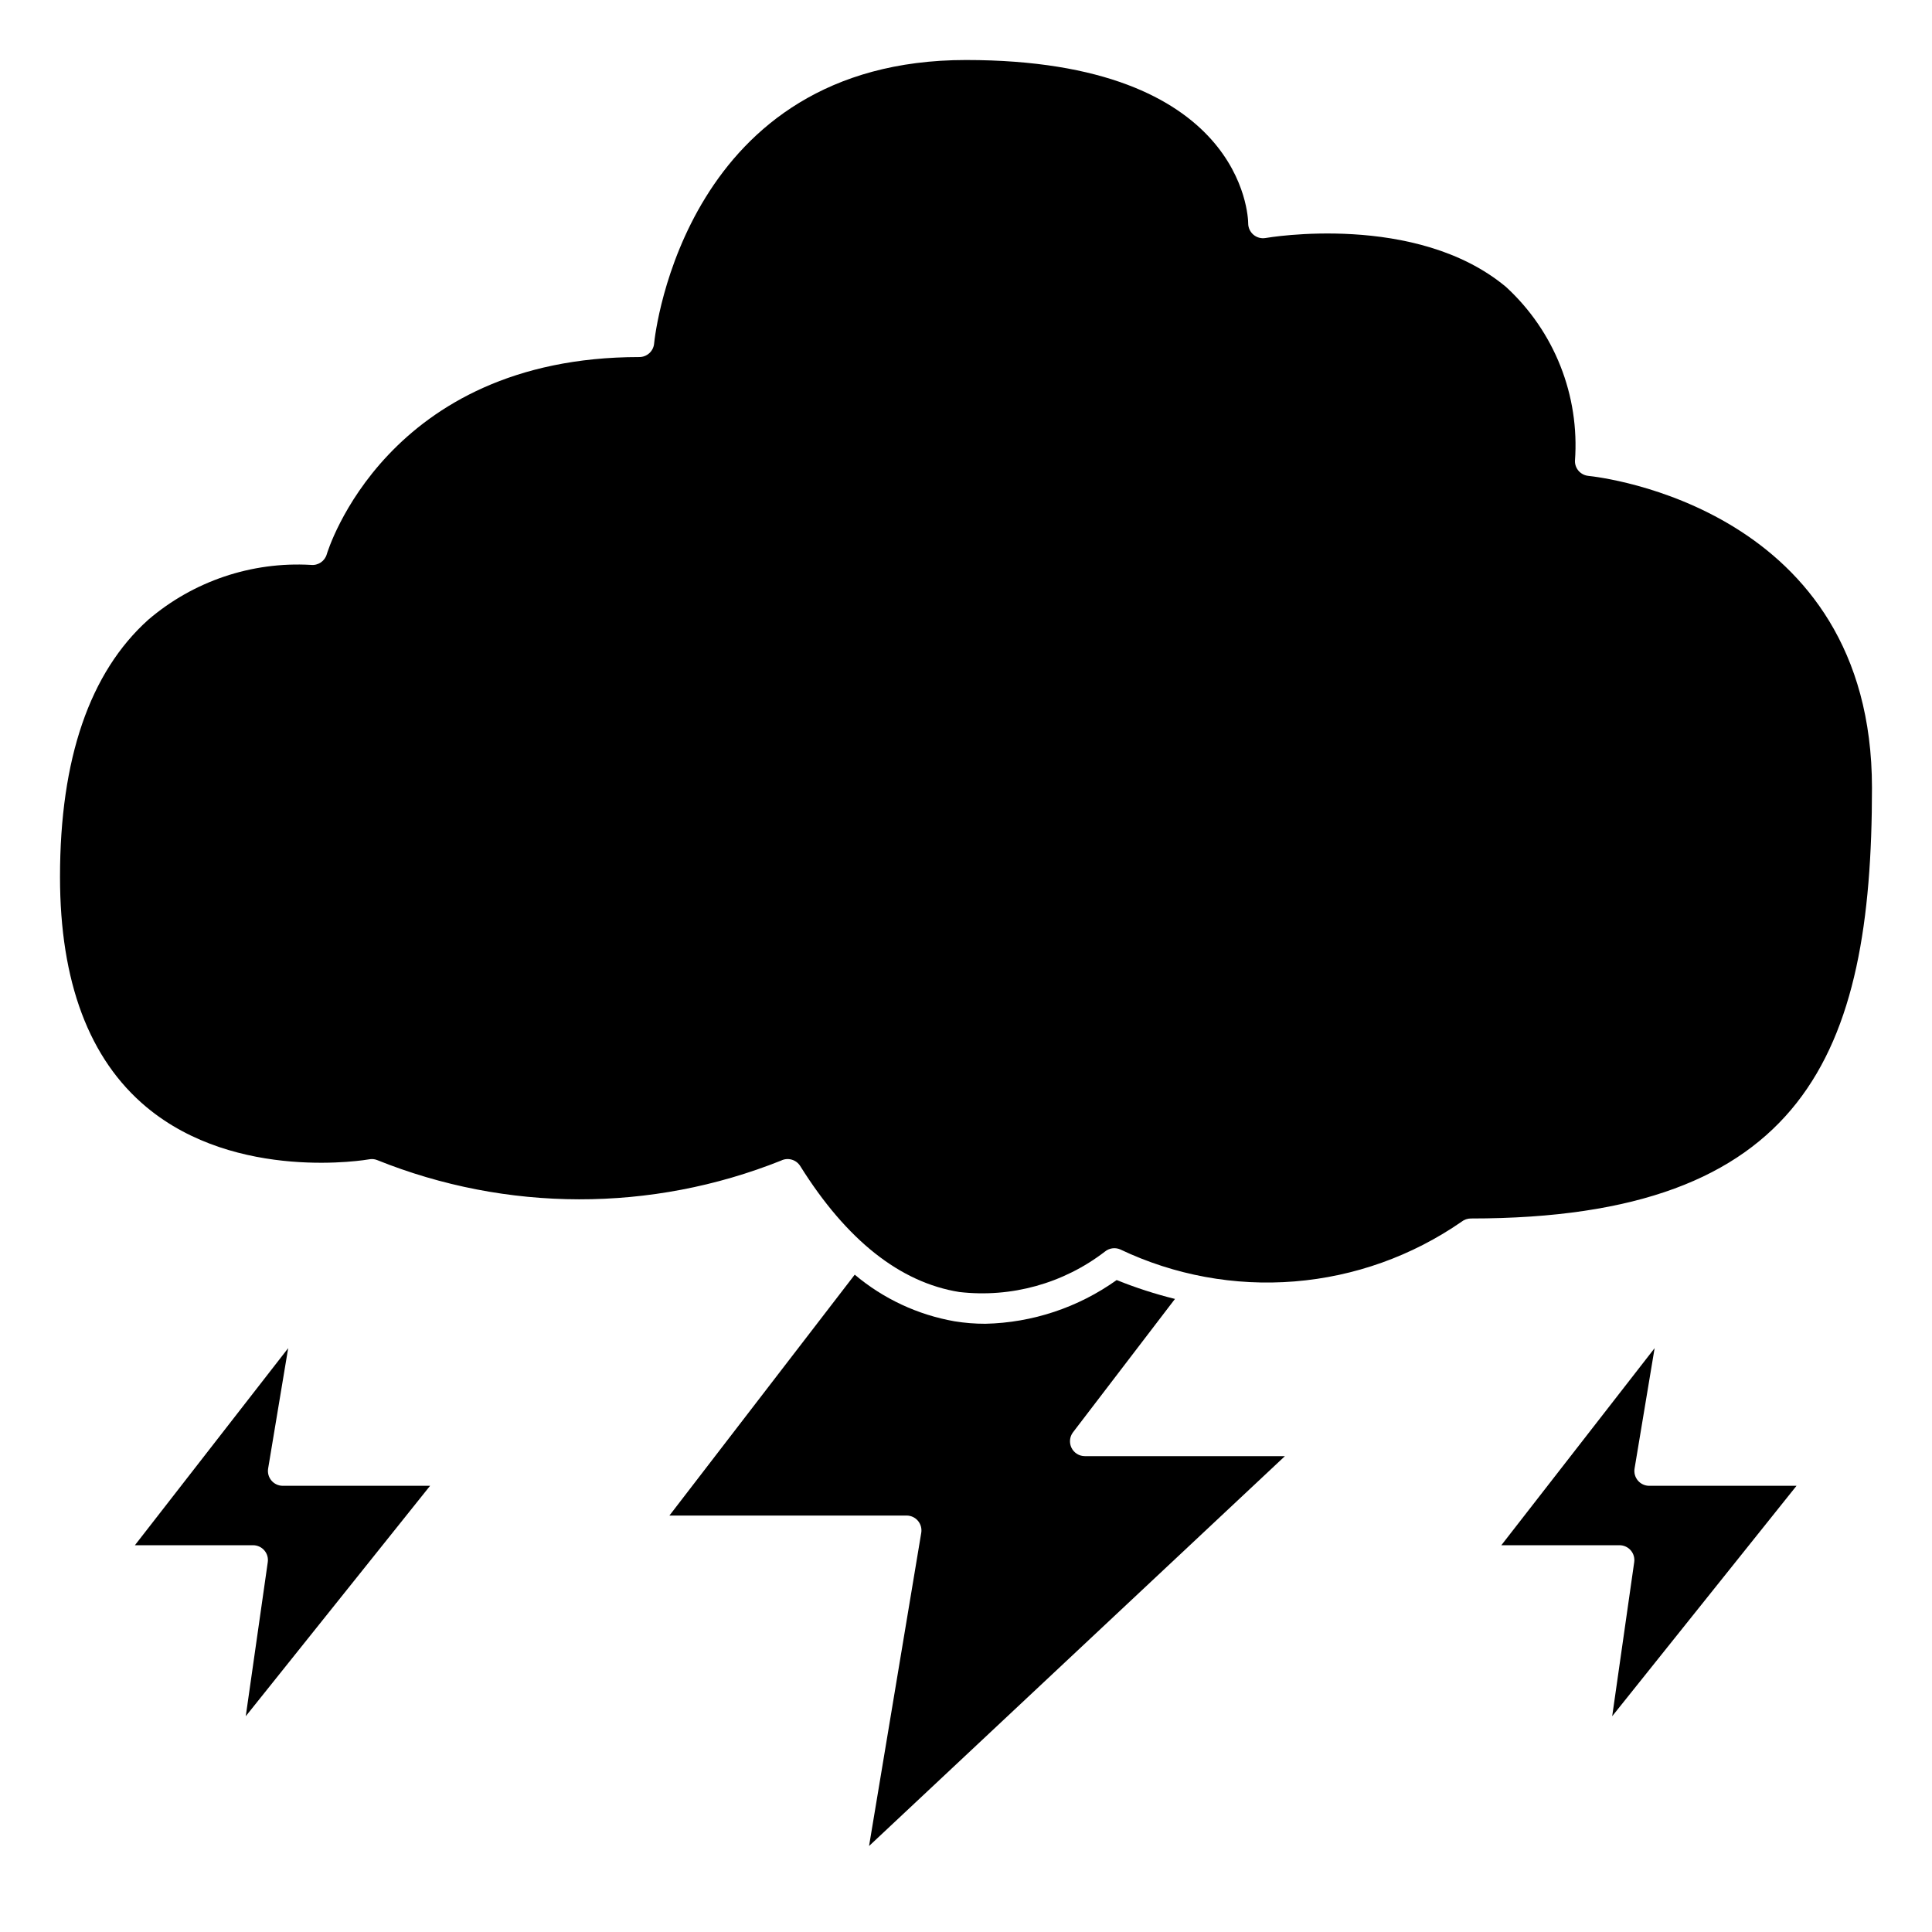
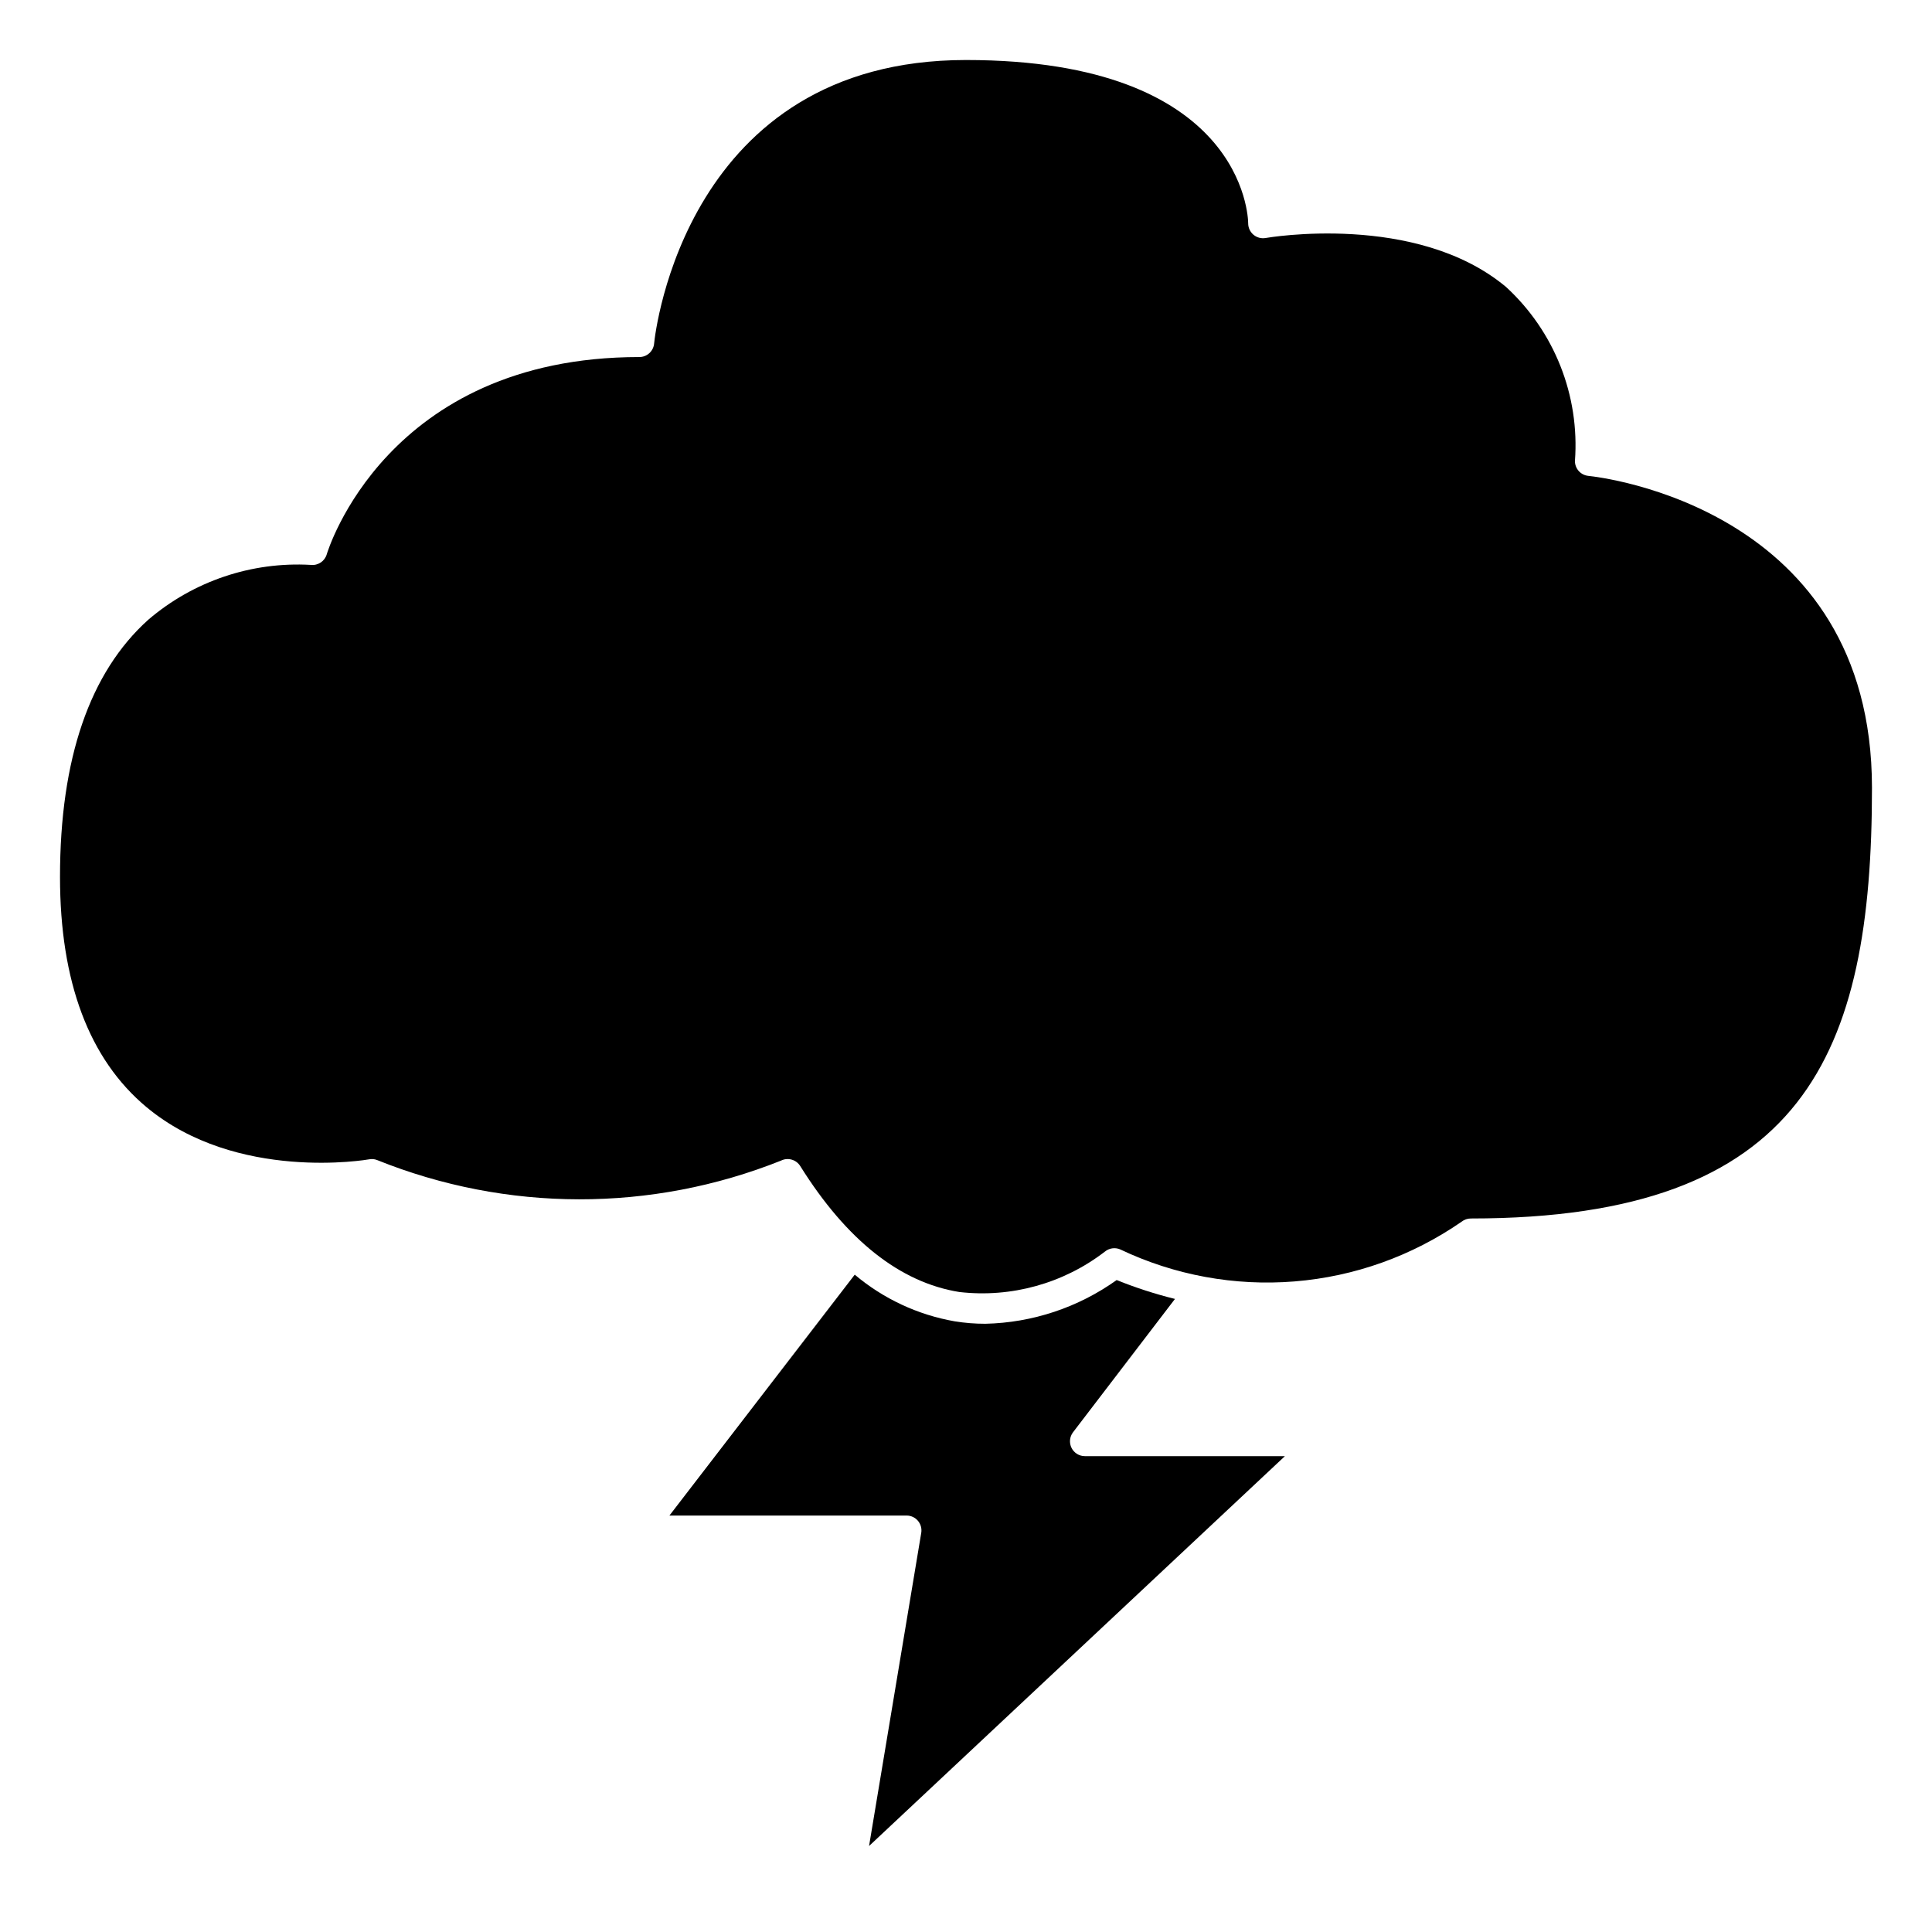
<svg xmlns="http://www.w3.org/2000/svg" fill="#000000" width="800px" height="800px" version="1.1" viewBox="144 144 512 512">
  <g>
    <path d="m455.38 488.23c-5.262-1.301-10.426-2.977-15.453-5.004-10.172 7.269-22.297 11.309-34.793 11.586-2.719 0.004-5.434-0.215-8.117-0.645-9.773-1.707-18.918-5.973-26.504-12.367l-49.109 63.836h62.852c1.156 0 2.254 0.508 3.004 1.391 0.746 0.883 1.066 2.047 0.879 3.188l-13.832 82.996 110.21-103.32h-53.023c-1.492 0-2.856-0.844-3.523-2.176-0.664-1.332-0.523-2.93 0.371-4.121z" />
    <path d="m564.92 270.11c-2.019-0.203-3.555-1.906-3.543-3.934 1.285-17.359-5.438-34.348-18.254-46.125-23.805-19.895-63.301-13.051-63.699-12.98h-0.004c-1.145 0.207-2.328-0.105-3.223-0.852-0.895-0.746-1.414-1.855-1.414-3.019 0-1.746-1.281-43.297-74.785-43.297-74.148 0-82.363 72.109-82.656 75.18l0.004-0.004c-0.203 2.019-1.91 3.555-3.938 3.543-67.102 0-82.656 51.727-82.805 52.246-0.527 1.848-2.305 3.043-4.211 2.836-15.703-0.906-31.145 4.301-43.094 14.531-15.523 13.949-23.395 36.879-23.395 68.148 0 27.789 7.707 48.312 22.891 60.992 23.922 19.965 58.711 13.926 59.039 13.855 0.699-0.137 1.426-0.07 2.086 0.188 34.34 13.828 72.684 13.887 107.06 0.156 1.812-0.902 4.019-0.277 5.094 1.441 12.273 19.633 26.449 30.859 42.156 33.379h-0.004c13.762 1.586 27.598-2.254 38.574-10.699 1.137-0.945 2.711-1.172 4.07-0.59 14.387 6.848 30.332 9.773 46.215 8.484 15.883-1.285 31.145-6.746 44.242-15.82 0.711-0.562 1.59-0.863 2.496-0.859 88.496 0 106.27-43.676 106.27-114.14-0.004-74.145-72.109-82.363-75.18-82.656z" />
-     <path d="m541.87 553.5h31.316c1.141 0 2.227 0.496 2.973 1.355 0.75 0.863 1.086 2.008 0.922 3.137l-5.832 40.824 48.848-61.062h-39.039c-1.156 0-2.254-0.508-3-1.391-0.75-0.883-1.07-2.051-0.879-3.191l5.312-31.898z" />
-     <path d="m179.75 553.5h31.316c1.141 0 2.227 0.496 2.973 1.355 0.75 0.863 1.086 2.008 0.922 3.137l-5.832 40.824 48.848-61.062h-39.039c-1.156 0-2.254-0.508-3-1.391-0.75-0.883-1.07-2.051-0.879-3.191l5.312-31.898z" />
  </g>
</svg>